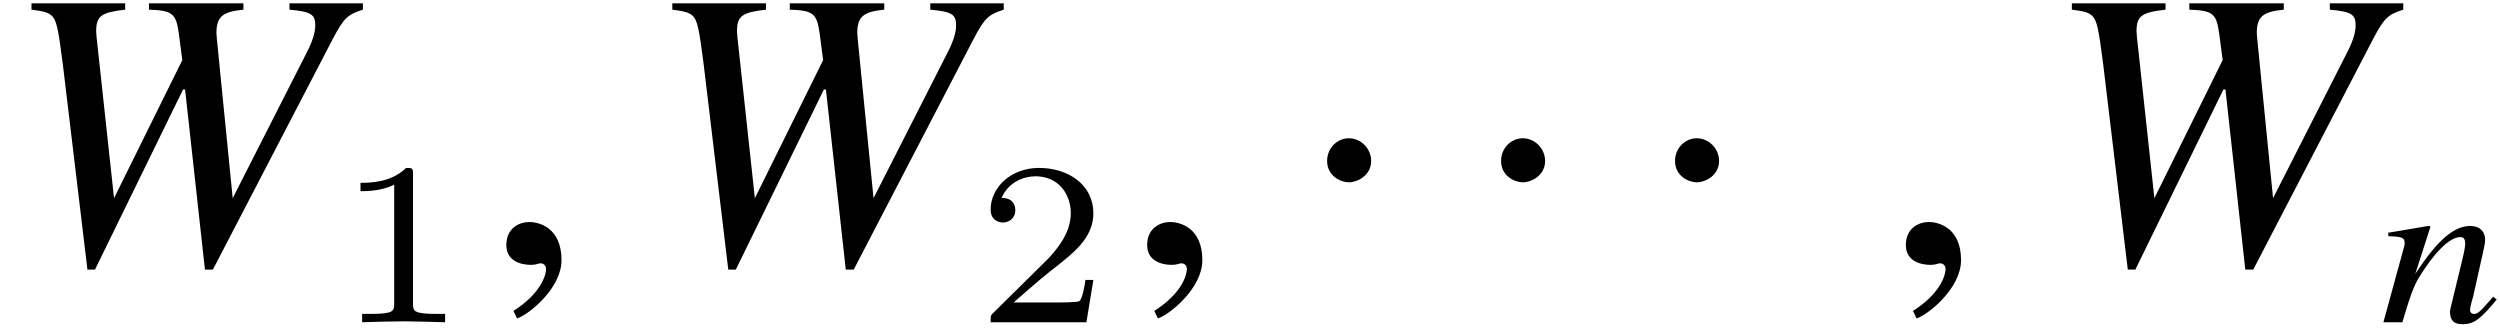
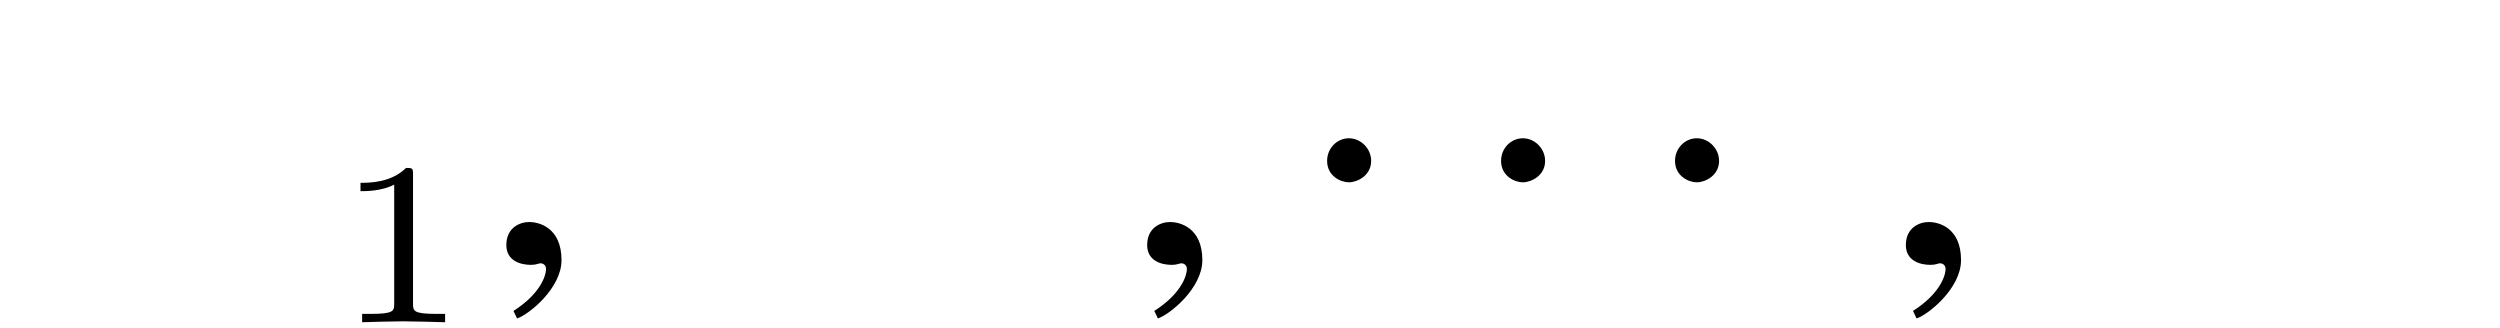
<svg xmlns="http://www.w3.org/2000/svg" xmlns:xlink="http://www.w3.org/1999/xlink" version="1.1" width="75.02pt" height="9.829pt" viewBox="50.944 61.195 75.02 9.829">
  <defs>
-     <path id="g7-44" d="M10.791-7.587V-7.778H8.587V-7.587C9.243-7.527 9.362-7.444 9.362-7.111C9.362-6.908 9.278-6.634 9.112-6.313L6.884-1.93L6.408-6.718L6.396-6.884C6.396-7.373 6.575-7.527 7.206-7.587V-7.778H4.371V-7.587C5.062-7.563 5.181-7.48 5.264-6.896L5.372-6.074L3.323-1.93L2.799-6.765L2.787-6.932C2.787-7.396 2.93-7.504 3.657-7.587V-7.778H.846V-7.587C1.227-7.539 1.334-7.504 1.453-7.408C1.596-7.265 1.644-7.063 1.787-5.943L2.525 .214H2.751L5.395-5.193H5.455L6.051 .214H6.289L9.898-6.729C10.219-7.337 10.338-7.444 10.791-7.587Z" />
    <path id="g7-150" d="M2.323-.071C2.323-1.06 1.632-1.215 1.358-1.215C1.06-1.215 .667-1.036 .667-.524C.667-.048 1.096 .071 1.405 .071C1.489 .071 1.548 .06 1.584 .048C1.632 .036 1.667 .024 1.691 .024C1.775 .024 1.858 .083 1.858 .191C1.858 .417 1.667 .953 .881 1.453L.989 1.679C1.346 1.56 2.323 .774 2.323-.071Z" />
    <path id="g1-1" d="M2.156-3.049C2.156-3.418 1.846-3.728 1.489-3.728S.834-3.43 .834-3.049C.834-2.596 1.239-2.406 1.489-2.406S2.156-2.608 2.156-3.049Z" />
    <path id="g9-49" d="M2.336-4.435C2.336-4.624 2.322-4.631 2.127-4.631C1.681-4.191 1.046-4.184 .76-4.184V-3.933C.928-3.933 1.388-3.933 1.771-4.129V-.572C1.771-.342 1.771-.251 1.074-.251H.809V0C.934-.007 1.792-.028 2.05-.028C2.267-.028 3.145-.007 3.299 0V-.251H3.034C2.336-.251 2.336-.342 2.336-.572V-4.435Z" />
-     <path id="g9-50" d="M3.522-1.269H3.285C3.264-1.116 3.194-.704 3.103-.635C3.048-.593 2.511-.593 2.413-.593H1.13C1.862-1.241 2.106-1.437 2.525-1.764C3.041-2.176 3.522-2.608 3.522-3.271C3.522-4.115 2.783-4.631 1.89-4.631C1.025-4.631 .439-4.024 .439-3.382C.439-3.027 .739-2.992 .809-2.992C.976-2.992 1.179-3.11 1.179-3.361C1.179-3.487 1.13-3.731 .767-3.731C.983-4.226 1.458-4.38 1.785-4.38C2.483-4.38 2.845-3.836 2.845-3.271C2.845-2.664 2.413-2.183 2.19-1.932L.509-.272C.439-.209 .439-.195 .439 0H3.313L3.522-1.269Z" />
-     <path id="g4-61" d="M3.505-.681L3.4-.766C3.341-.707 3.308-.649 3.249-.596C3.04-.354 2.935-.249 2.83-.249C2.758-.249 2.705-.295 2.705-.354C2.705-.406 2.725-.531 2.797-.766L3.099-2.116C3.131-2.273 3.164-2.398 3.157-2.489C3.151-2.725 3-2.889 2.712-2.889C2.24-2.889 1.749-2.502 1.061-1.448L1.52-2.876L1.448-2.889L.249-2.686L.255-2.581C.642-2.574 .74-2.535 .74-2.404C.747-2.365 .74-2.326 .734-2.293L.105 0H.675C.983-1.035 1.048-1.179 1.356-1.625C1.769-2.234 2.142-2.555 2.417-2.555C2.529-2.555 2.555-2.483 2.561-2.365C2.561-2.286 2.529-2.103 2.47-1.867L2.208-.786C2.122-.445 2.103-.36 2.103-.295C2.116-.046 2.227 .059 2.476 .059C2.817 .059 3-.072 3.505-.681Z" />
  </defs>
  <g id="page1">
    <use x="51.043" y="69.072" xlink:href="#g7-44" />
    <use x="61.002" y="70.865" xlink:href="#g9-49" />
    <use x="65.471" y="69.072" xlink:href="#g7-150" />
    <use x="70.273" y="69.072" xlink:href="#g7-44" />
    <use x="80.232" y="70.865" xlink:href="#g9-50" />
    <use x="84.701" y="69.072" xlink:href="#g7-150" />
    <use x="89.934" y="69.072" xlink:href="#g1-1" />
    <use x="95.154" y="69.072" xlink:href="#g1-1" />
    <use x="100.374" y="69.072" xlink:href="#g1-1" />
    <use x="107.468" y="69.072" xlink:href="#g7-150" />
    <use x="112.27" y="69.072" xlink:href="#g7-44" />
    <use x="122.36" y="70.865" xlink:href="#g4-61" />
  </g>
</svg>